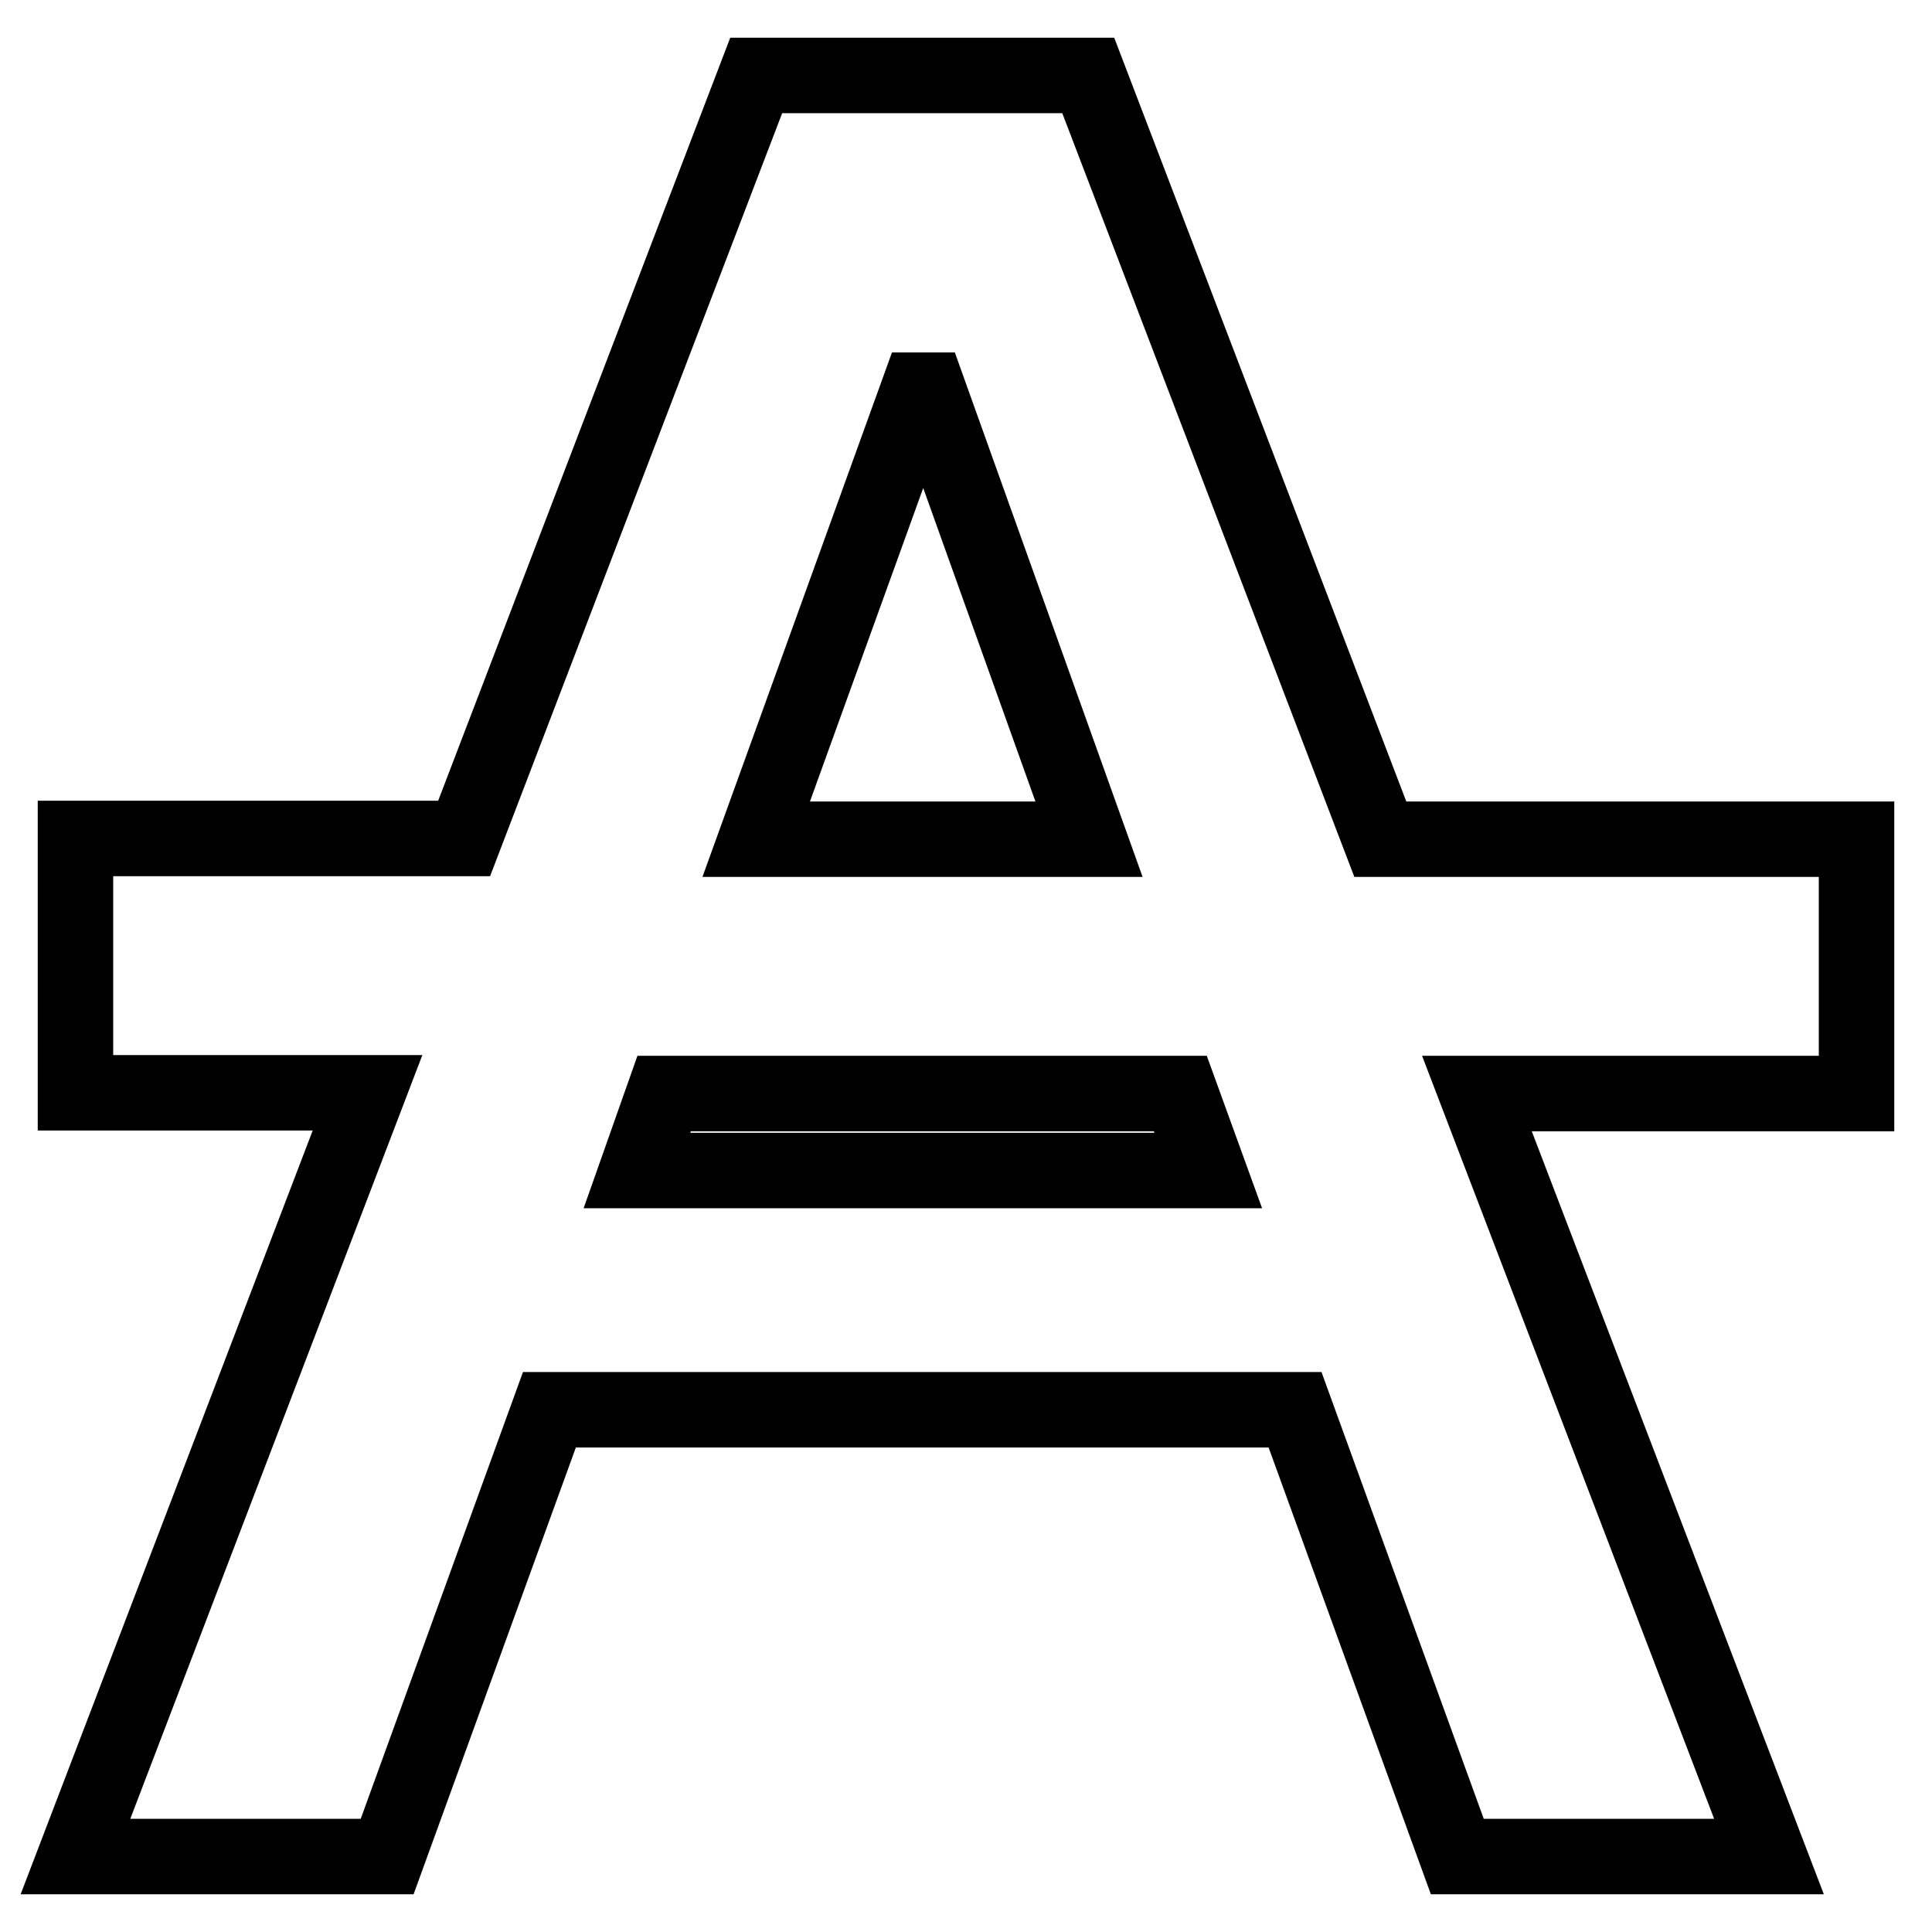
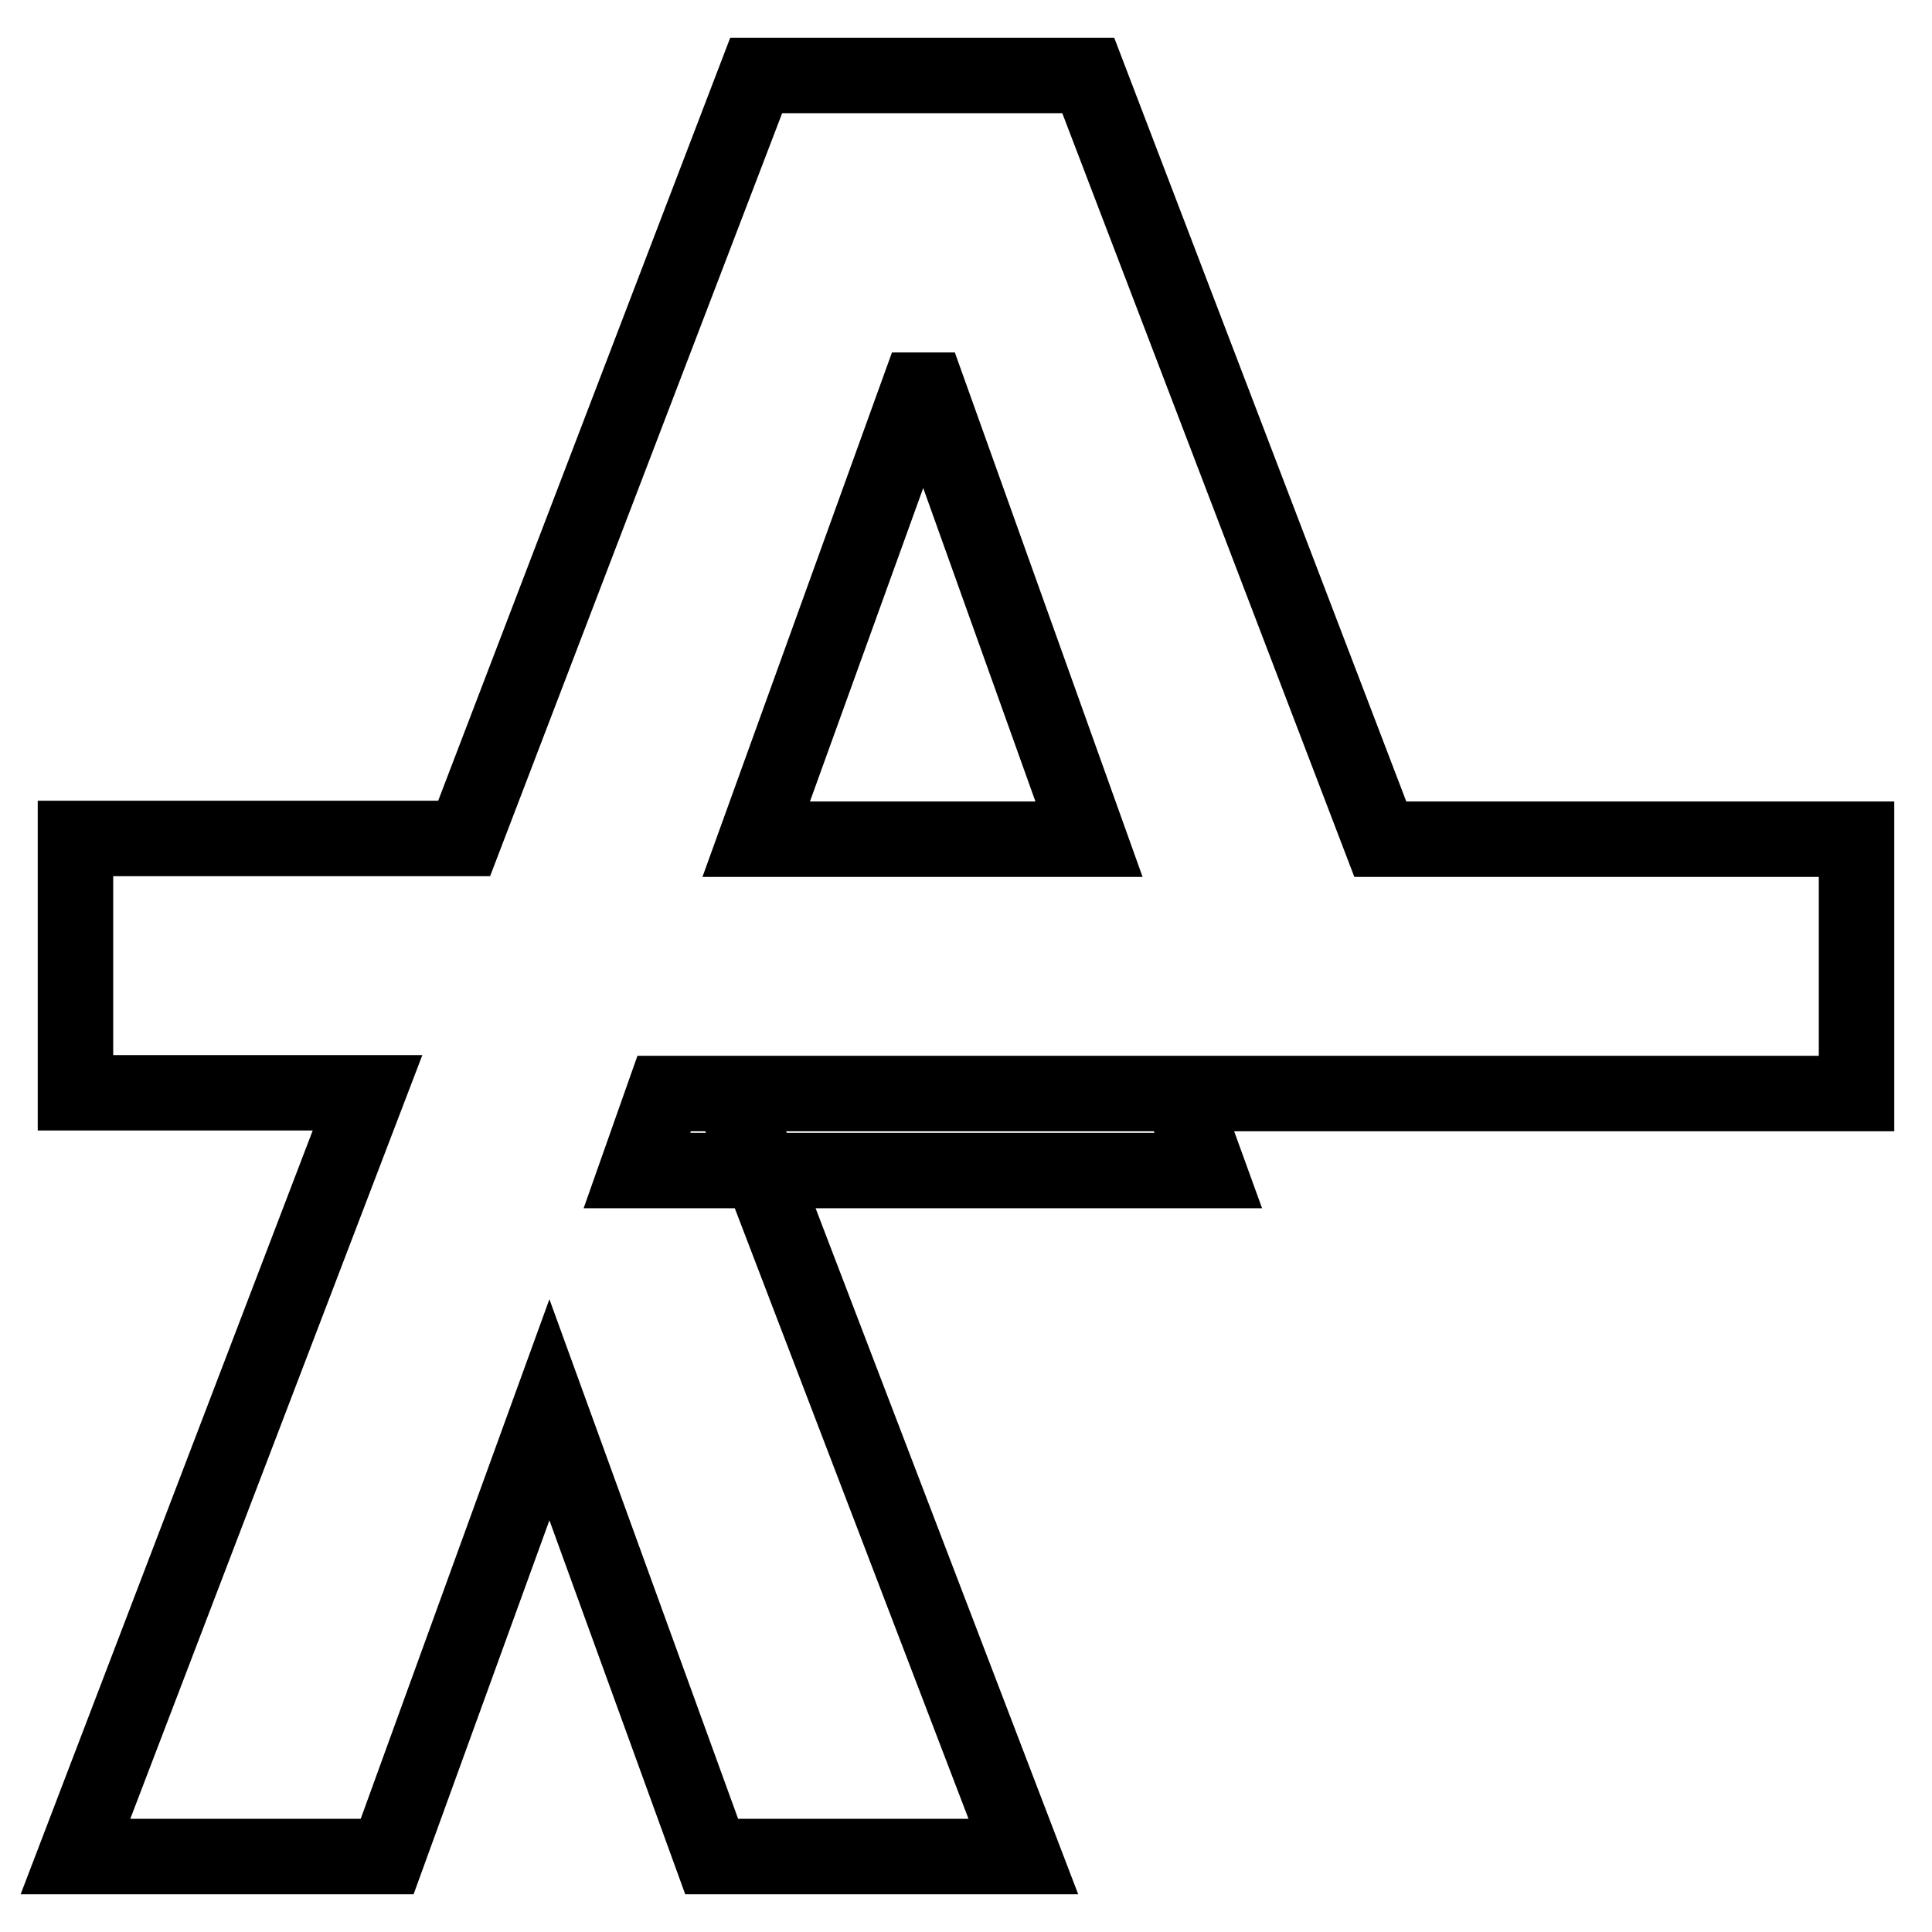
<svg xmlns="http://www.w3.org/2000/svg" version="1.1" x="0px" y="0px" viewBox="0 0 256 256" enable-background="new 0 0 256 256" xml:space="preserve">
  <g>
-     <path stroke-width="10" fill-opacity="0" stroke="#000000" d="M100.2,10L61.5,111.1H10v33.7h38.7L10,246h41.3l21.5-59.2h98.8l21.5,59.2h41.3l-38.7-101.1H246v-33.7h-63.1 L144.2,10H100.2z M121.7,51.7h1.3l21.3,59.5h-44.1L121.7,51.7z M88,144.9h68.4l3.7,10.2H84.4L88,144.9z" />
+     <path stroke-width="10" fill-opacity="0" stroke="#000000" d="M100.2,10L61.5,111.1H10v33.7h38.7L10,246h41.3l21.5-59.2l21.5,59.2h41.3l-38.7-101.1H246v-33.7h-63.1 L144.2,10H100.2z M121.7,51.7h1.3l21.3,59.5h-44.1L121.7,51.7z M88,144.9h68.4l3.7,10.2H84.4L88,144.9z" />
  </g>
</svg>